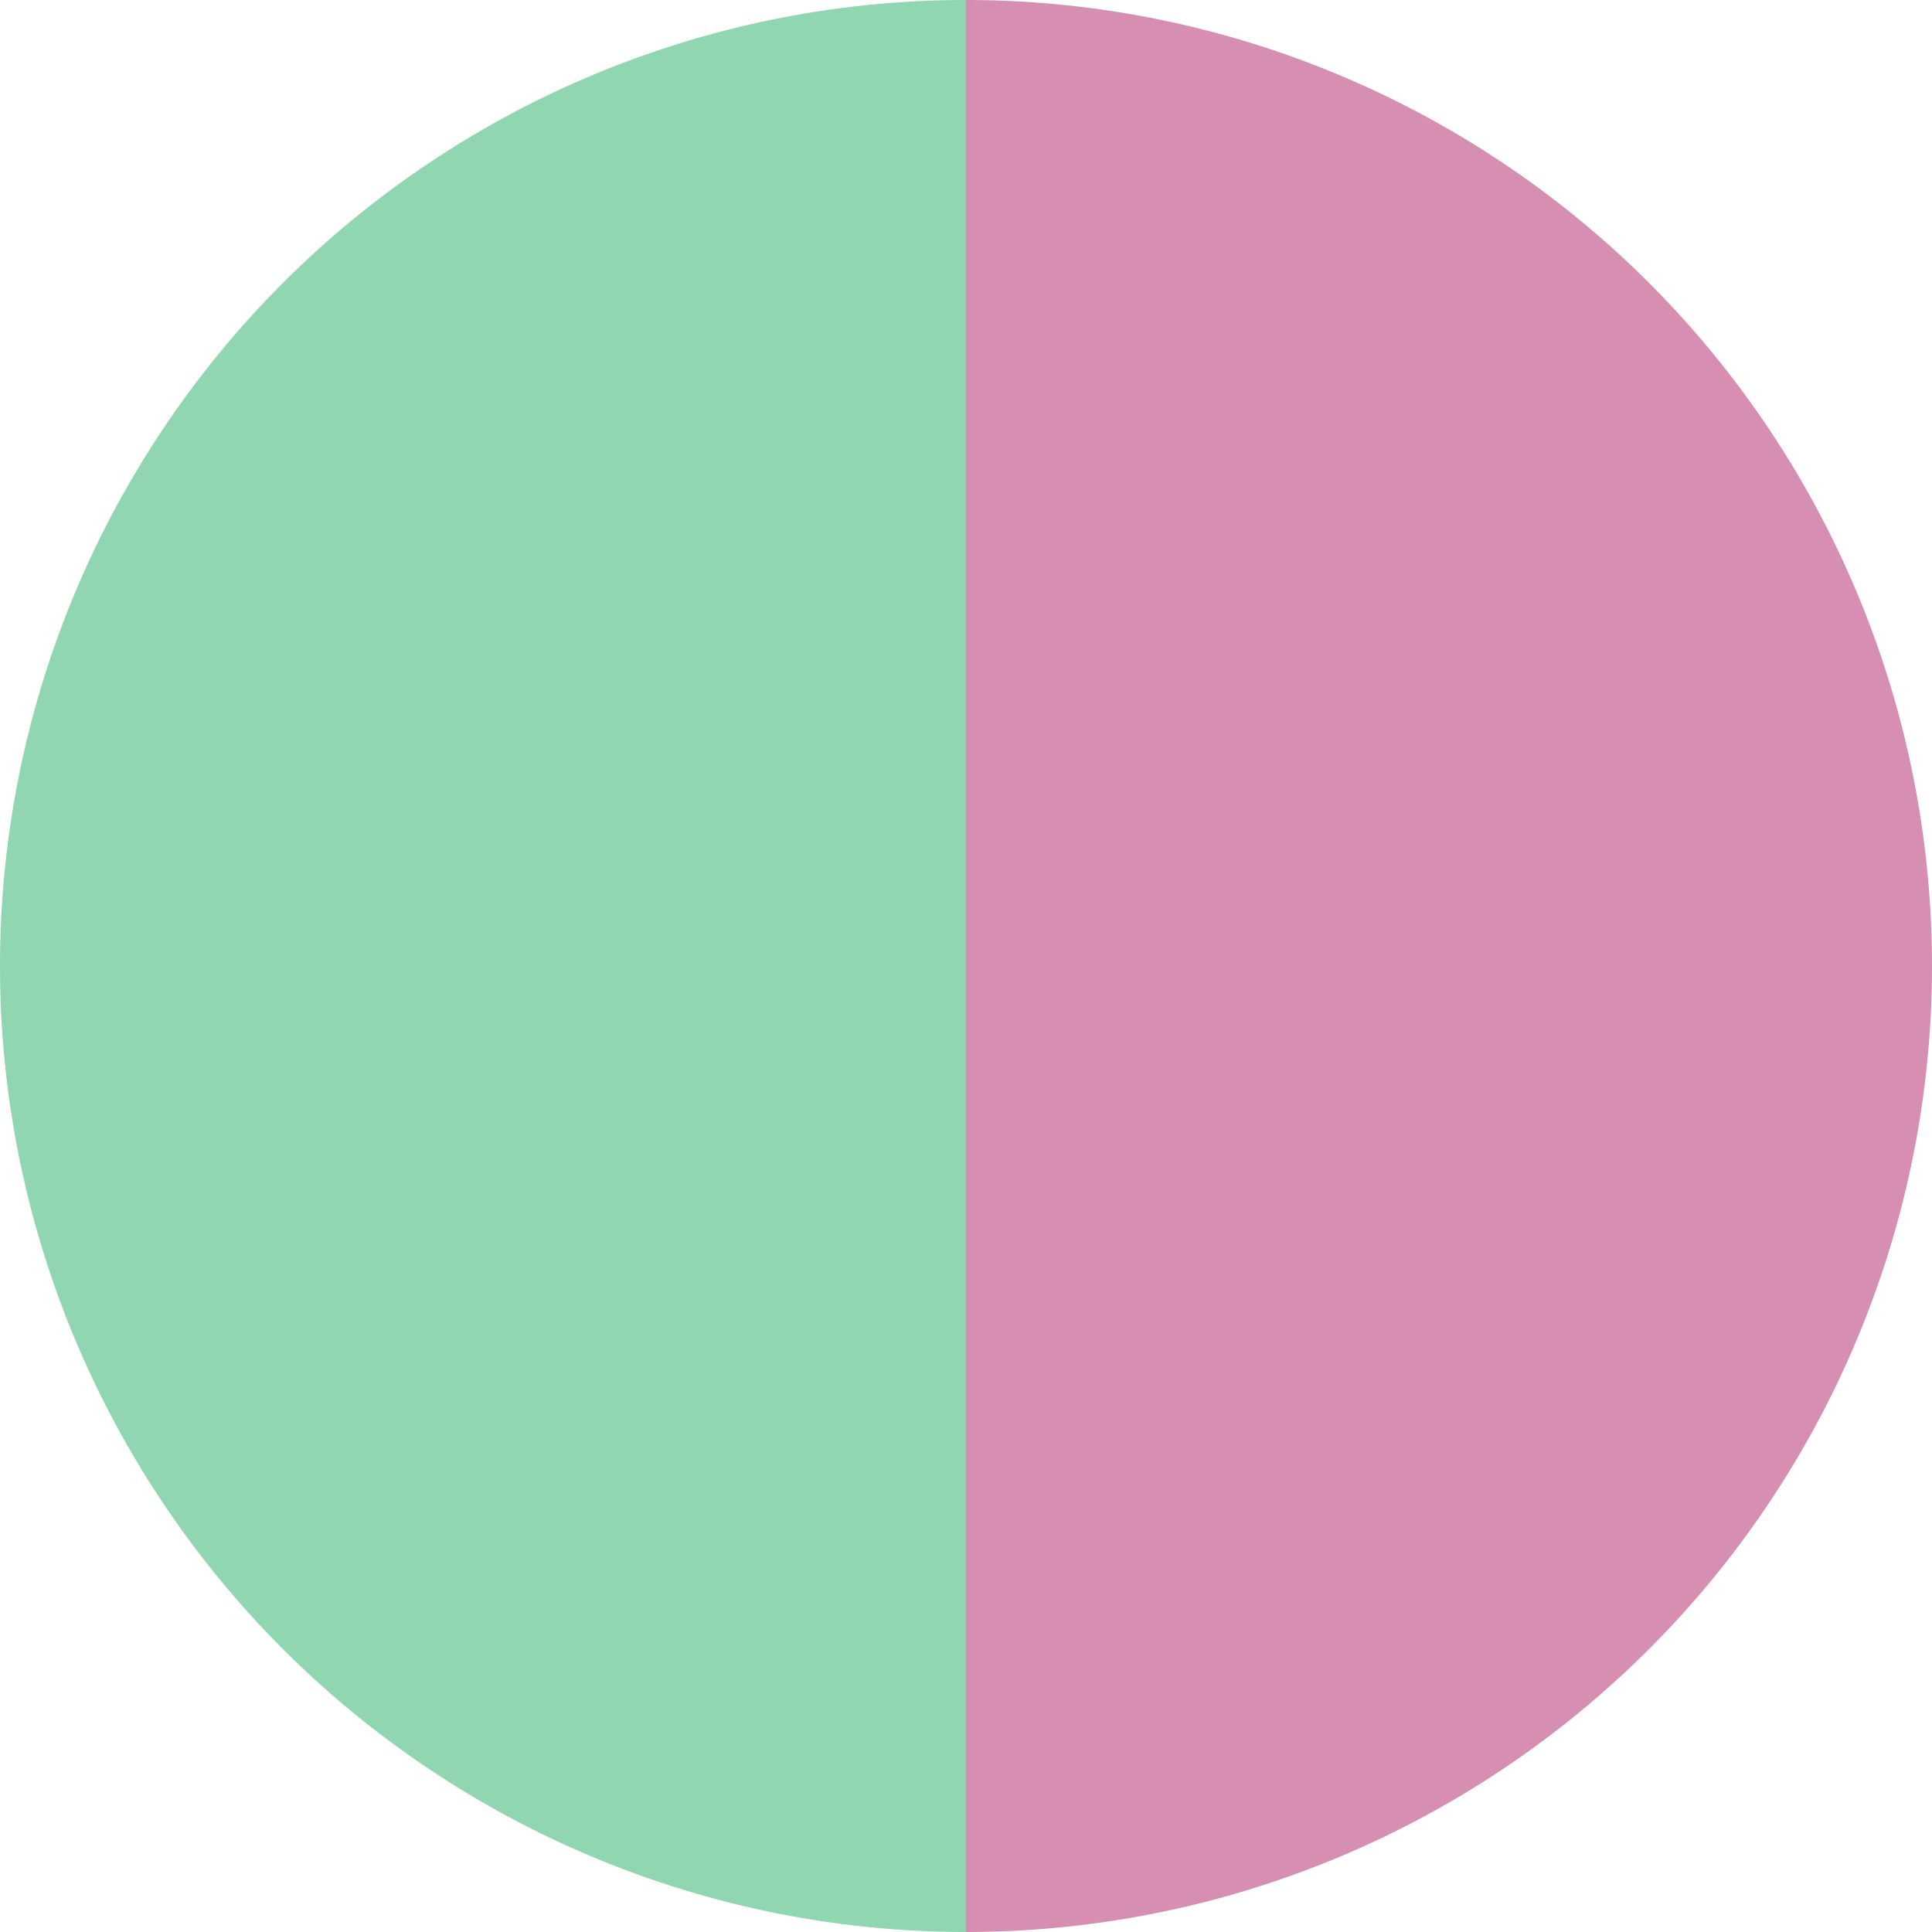
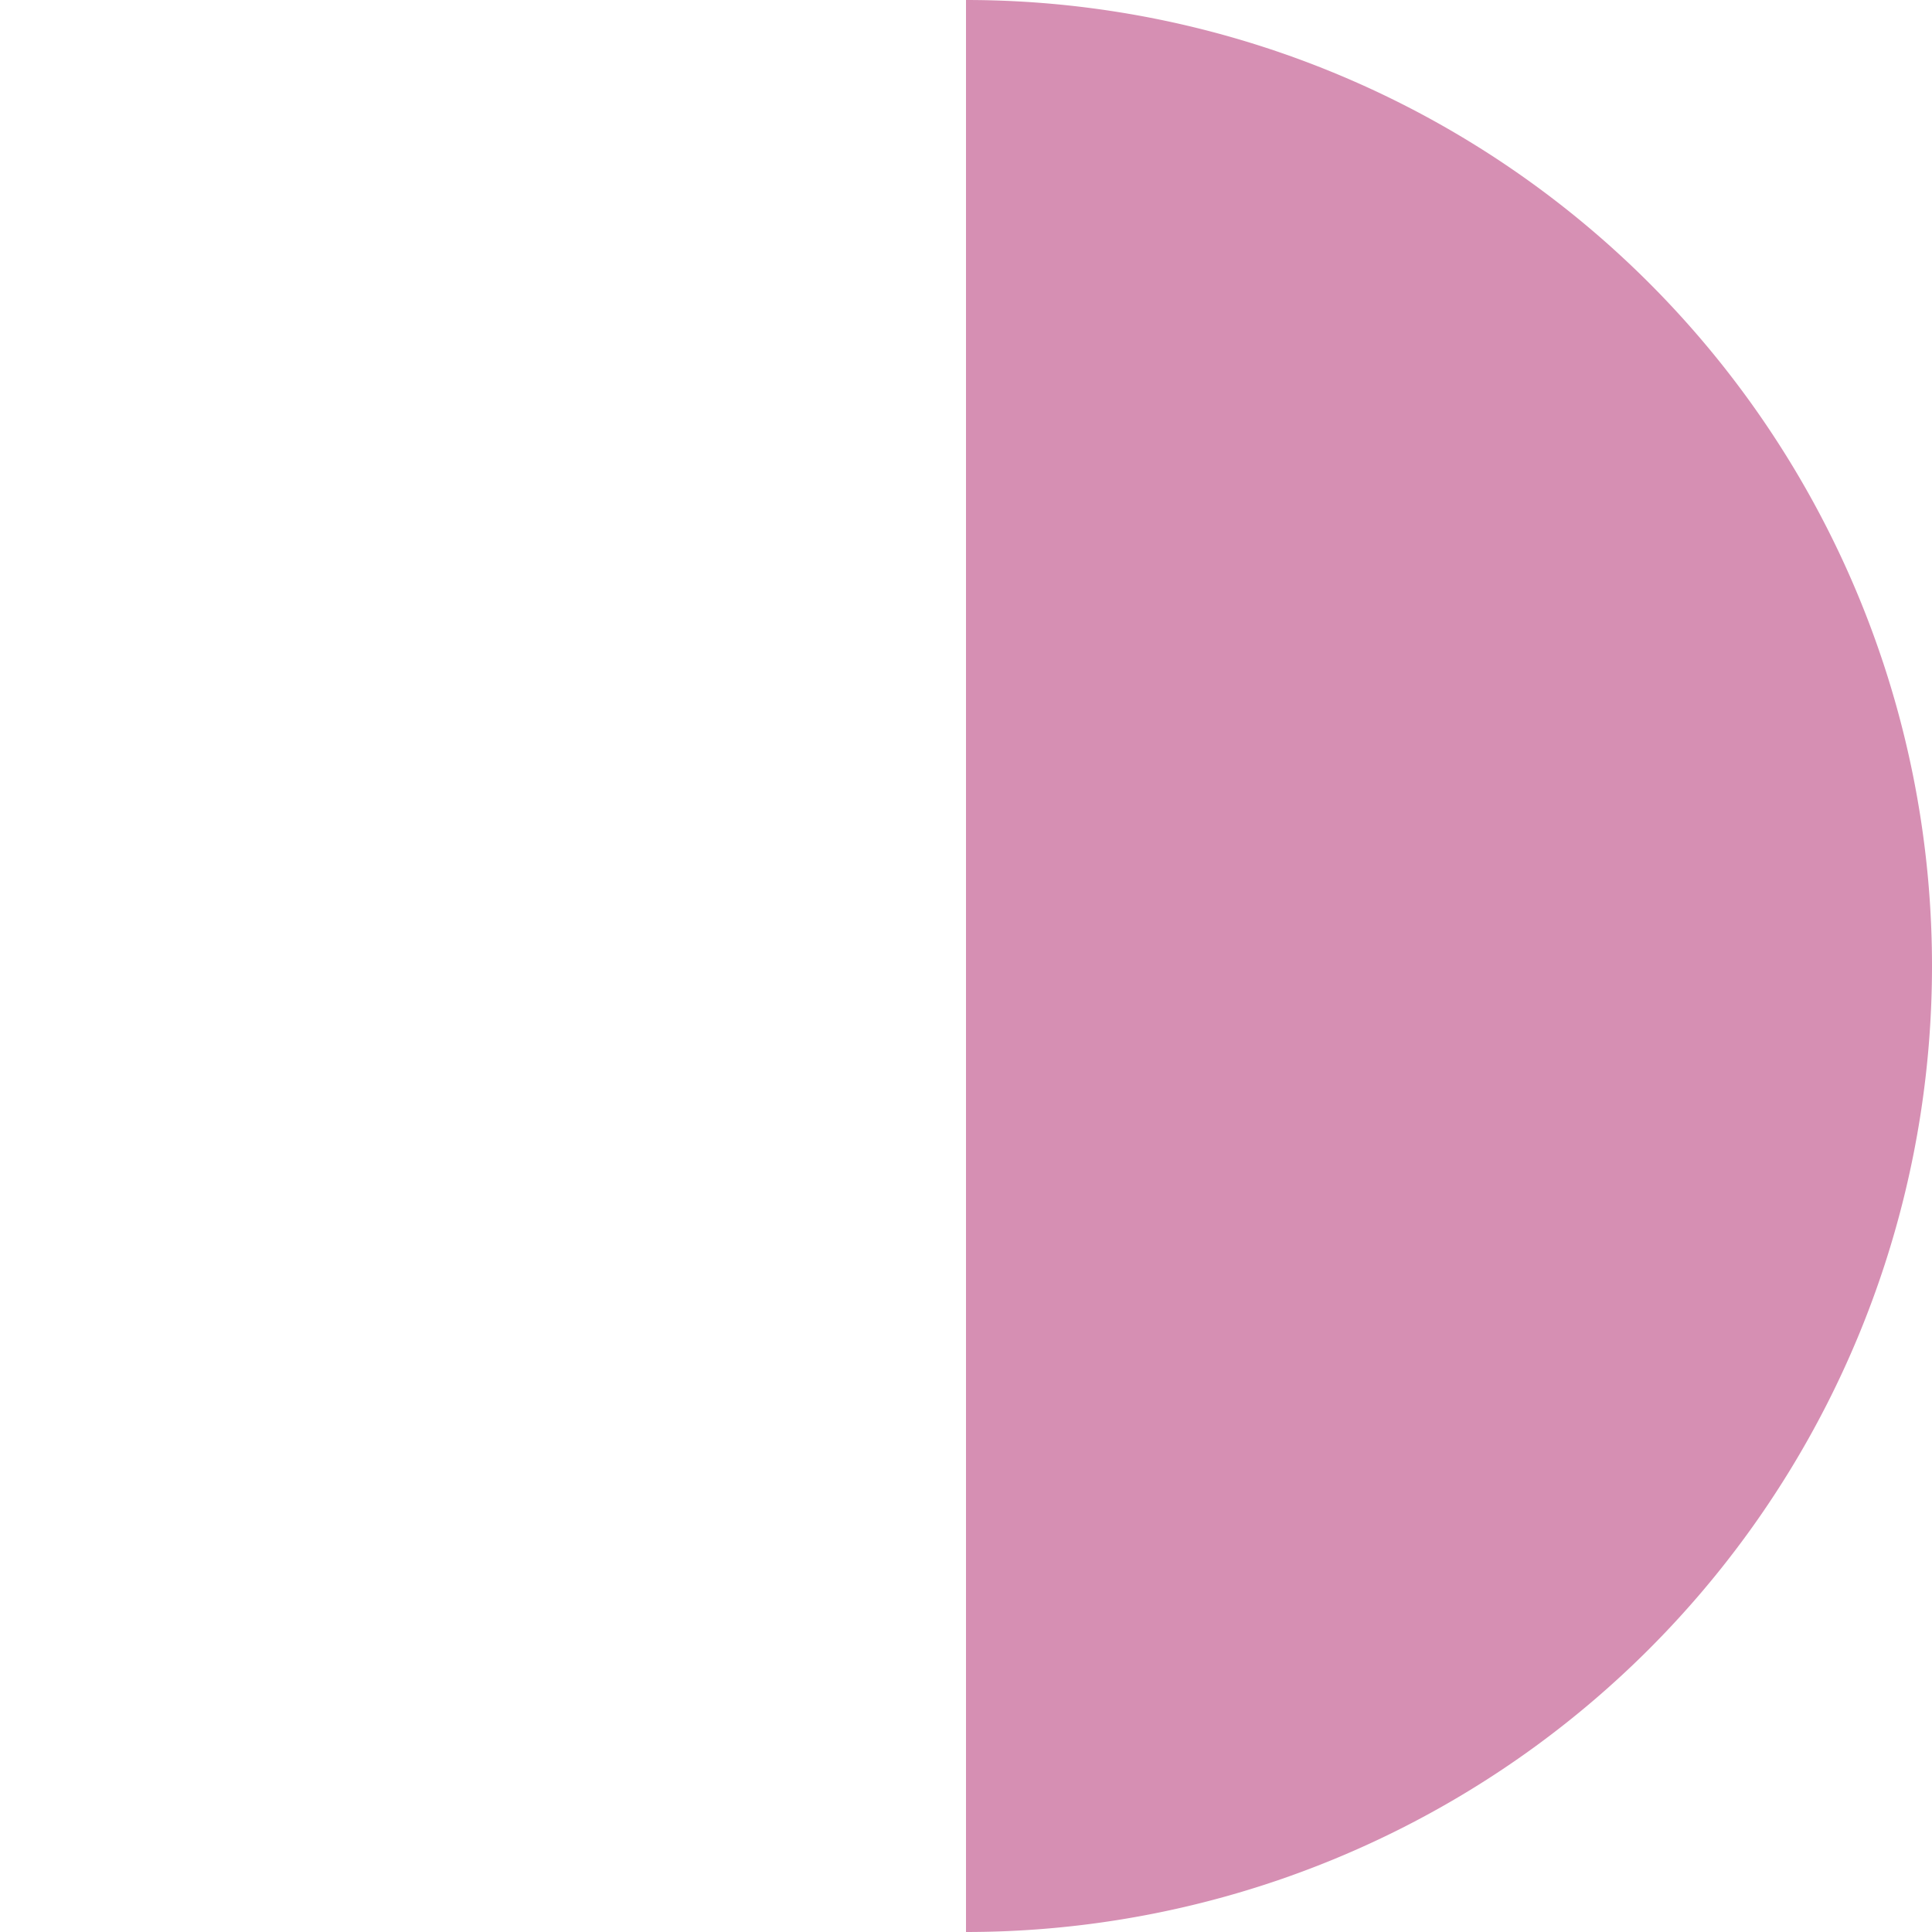
<svg xmlns="http://www.w3.org/2000/svg" width="500" height="500" viewBox="-1 -1 2 2">
  <path d="M 0 -1               A 1,1 0 0,1 0 1             L 0,0              z" fill="#d68fb3" />
-   <path d="M 0 1               A 1,1 0 0,1 -0 -1             L 0,0              z" fill="#8fd6b1" />
</svg>